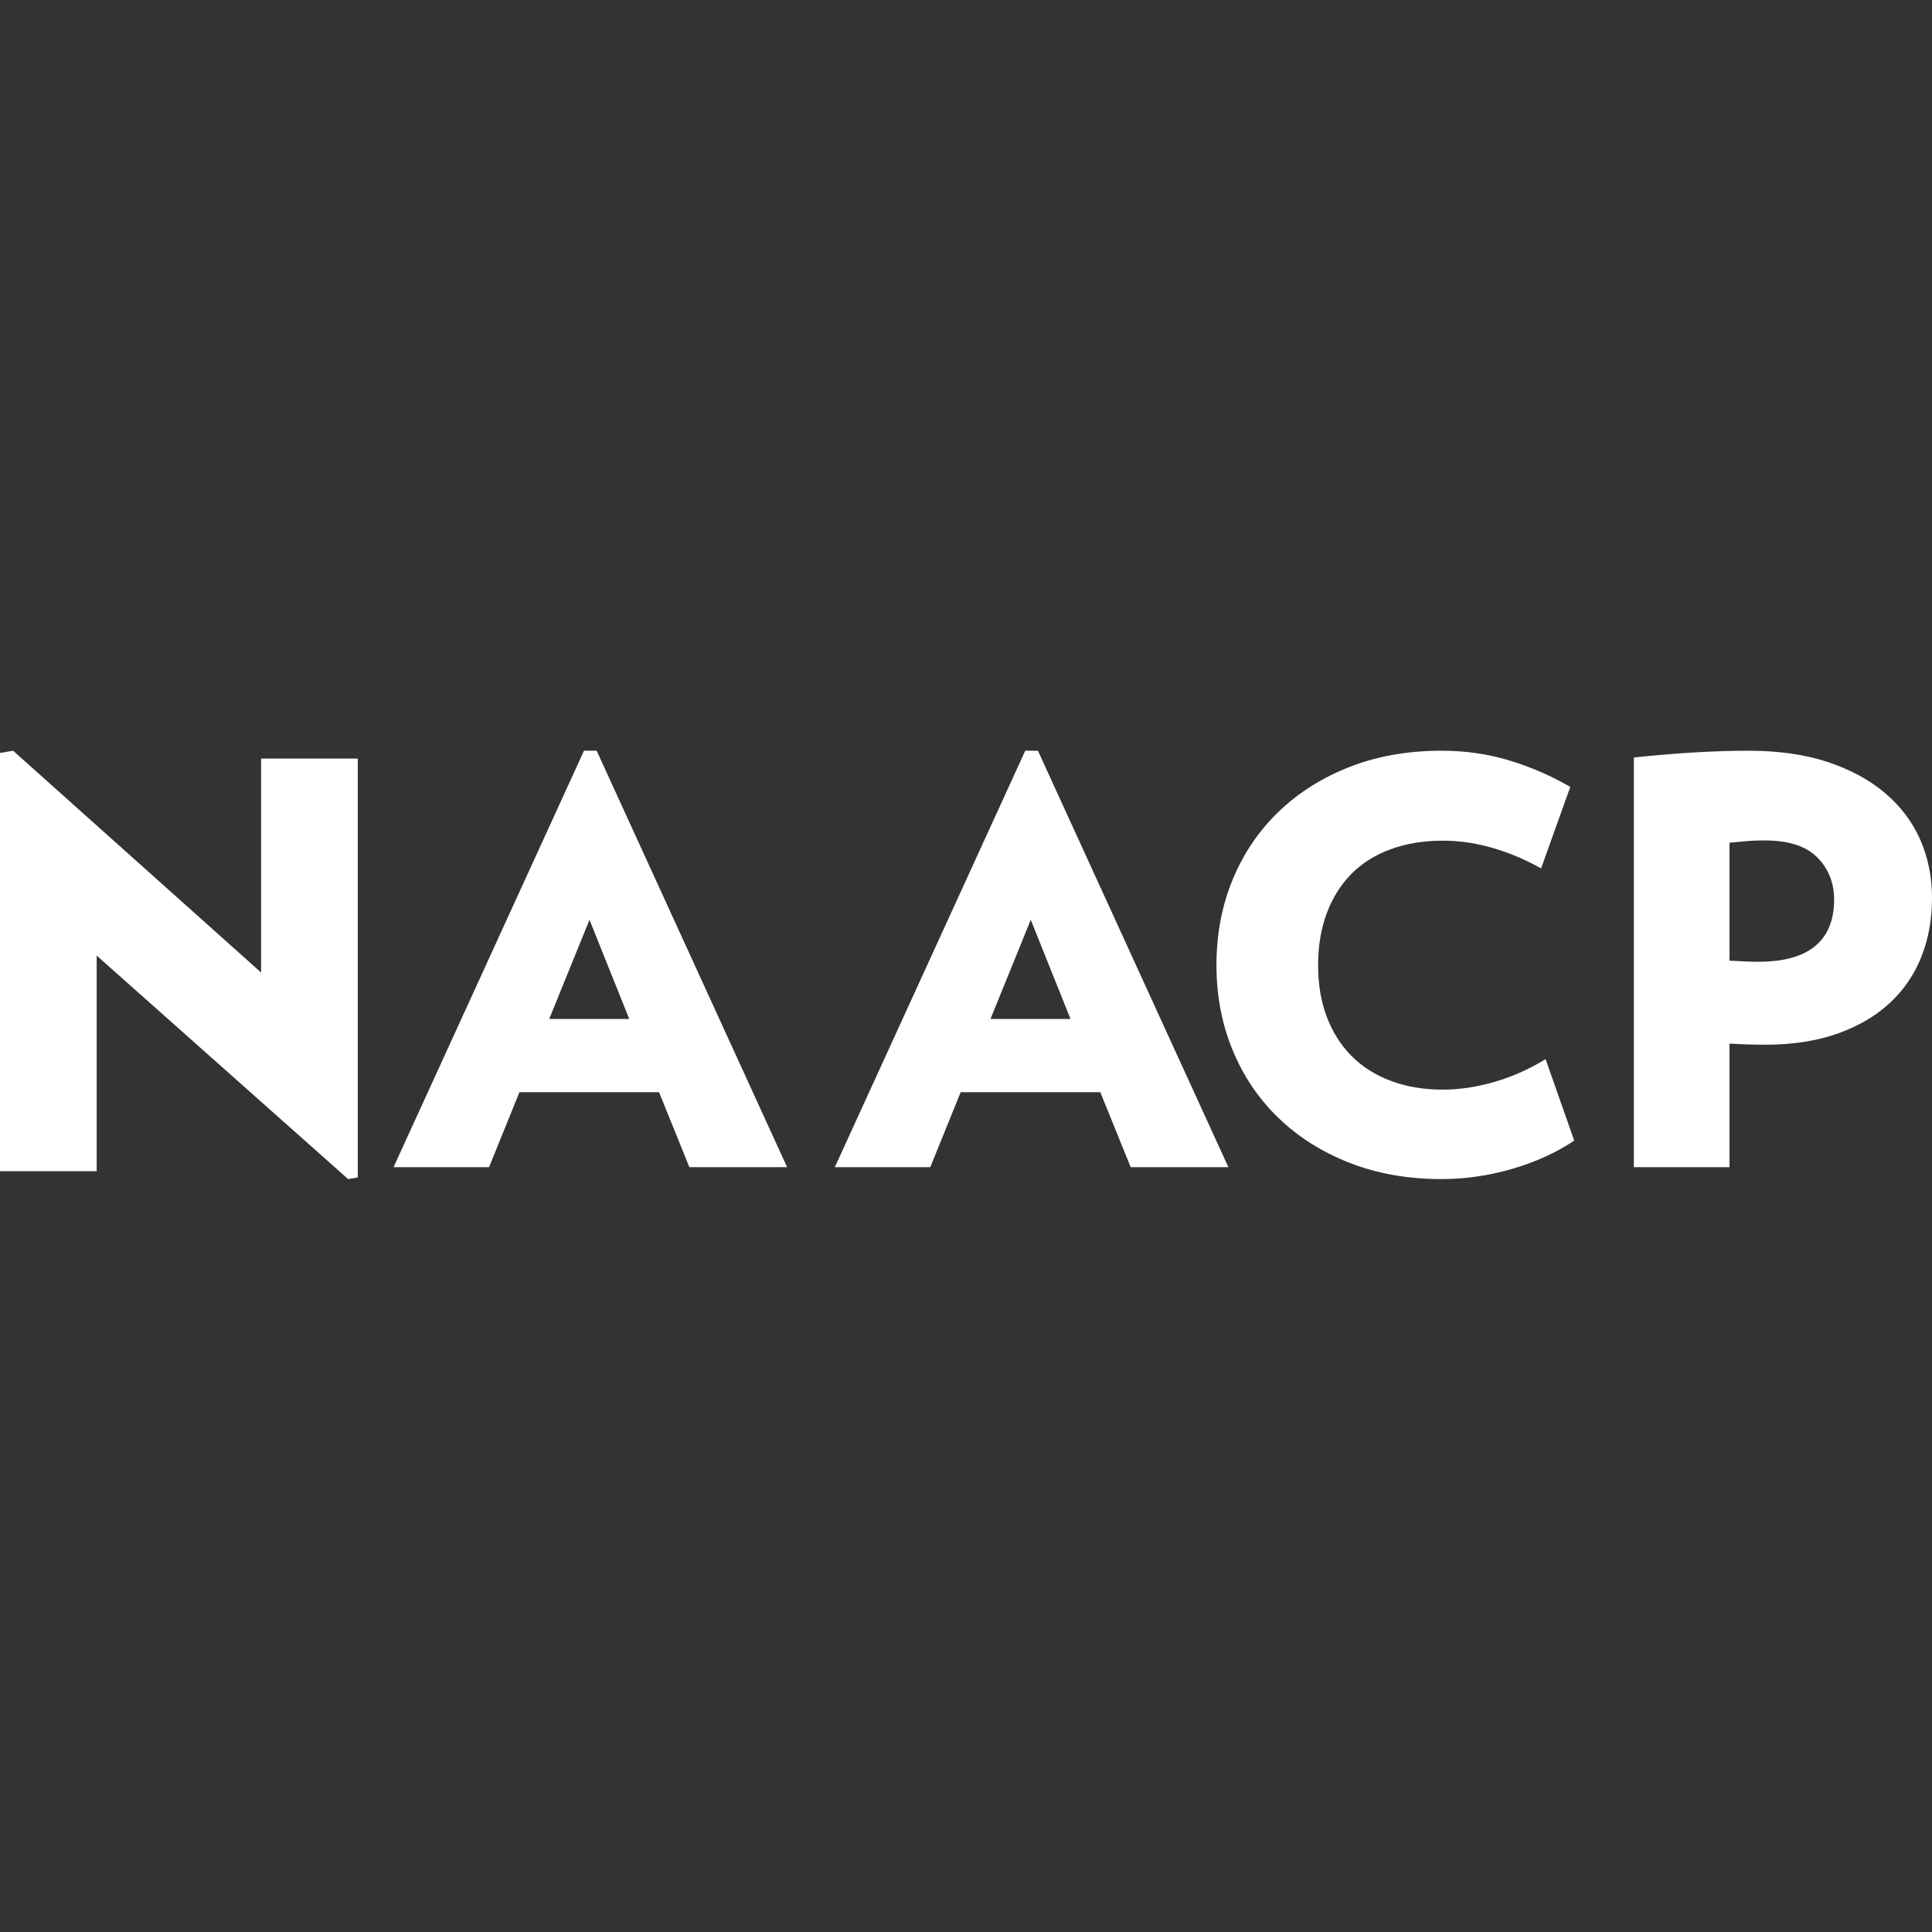
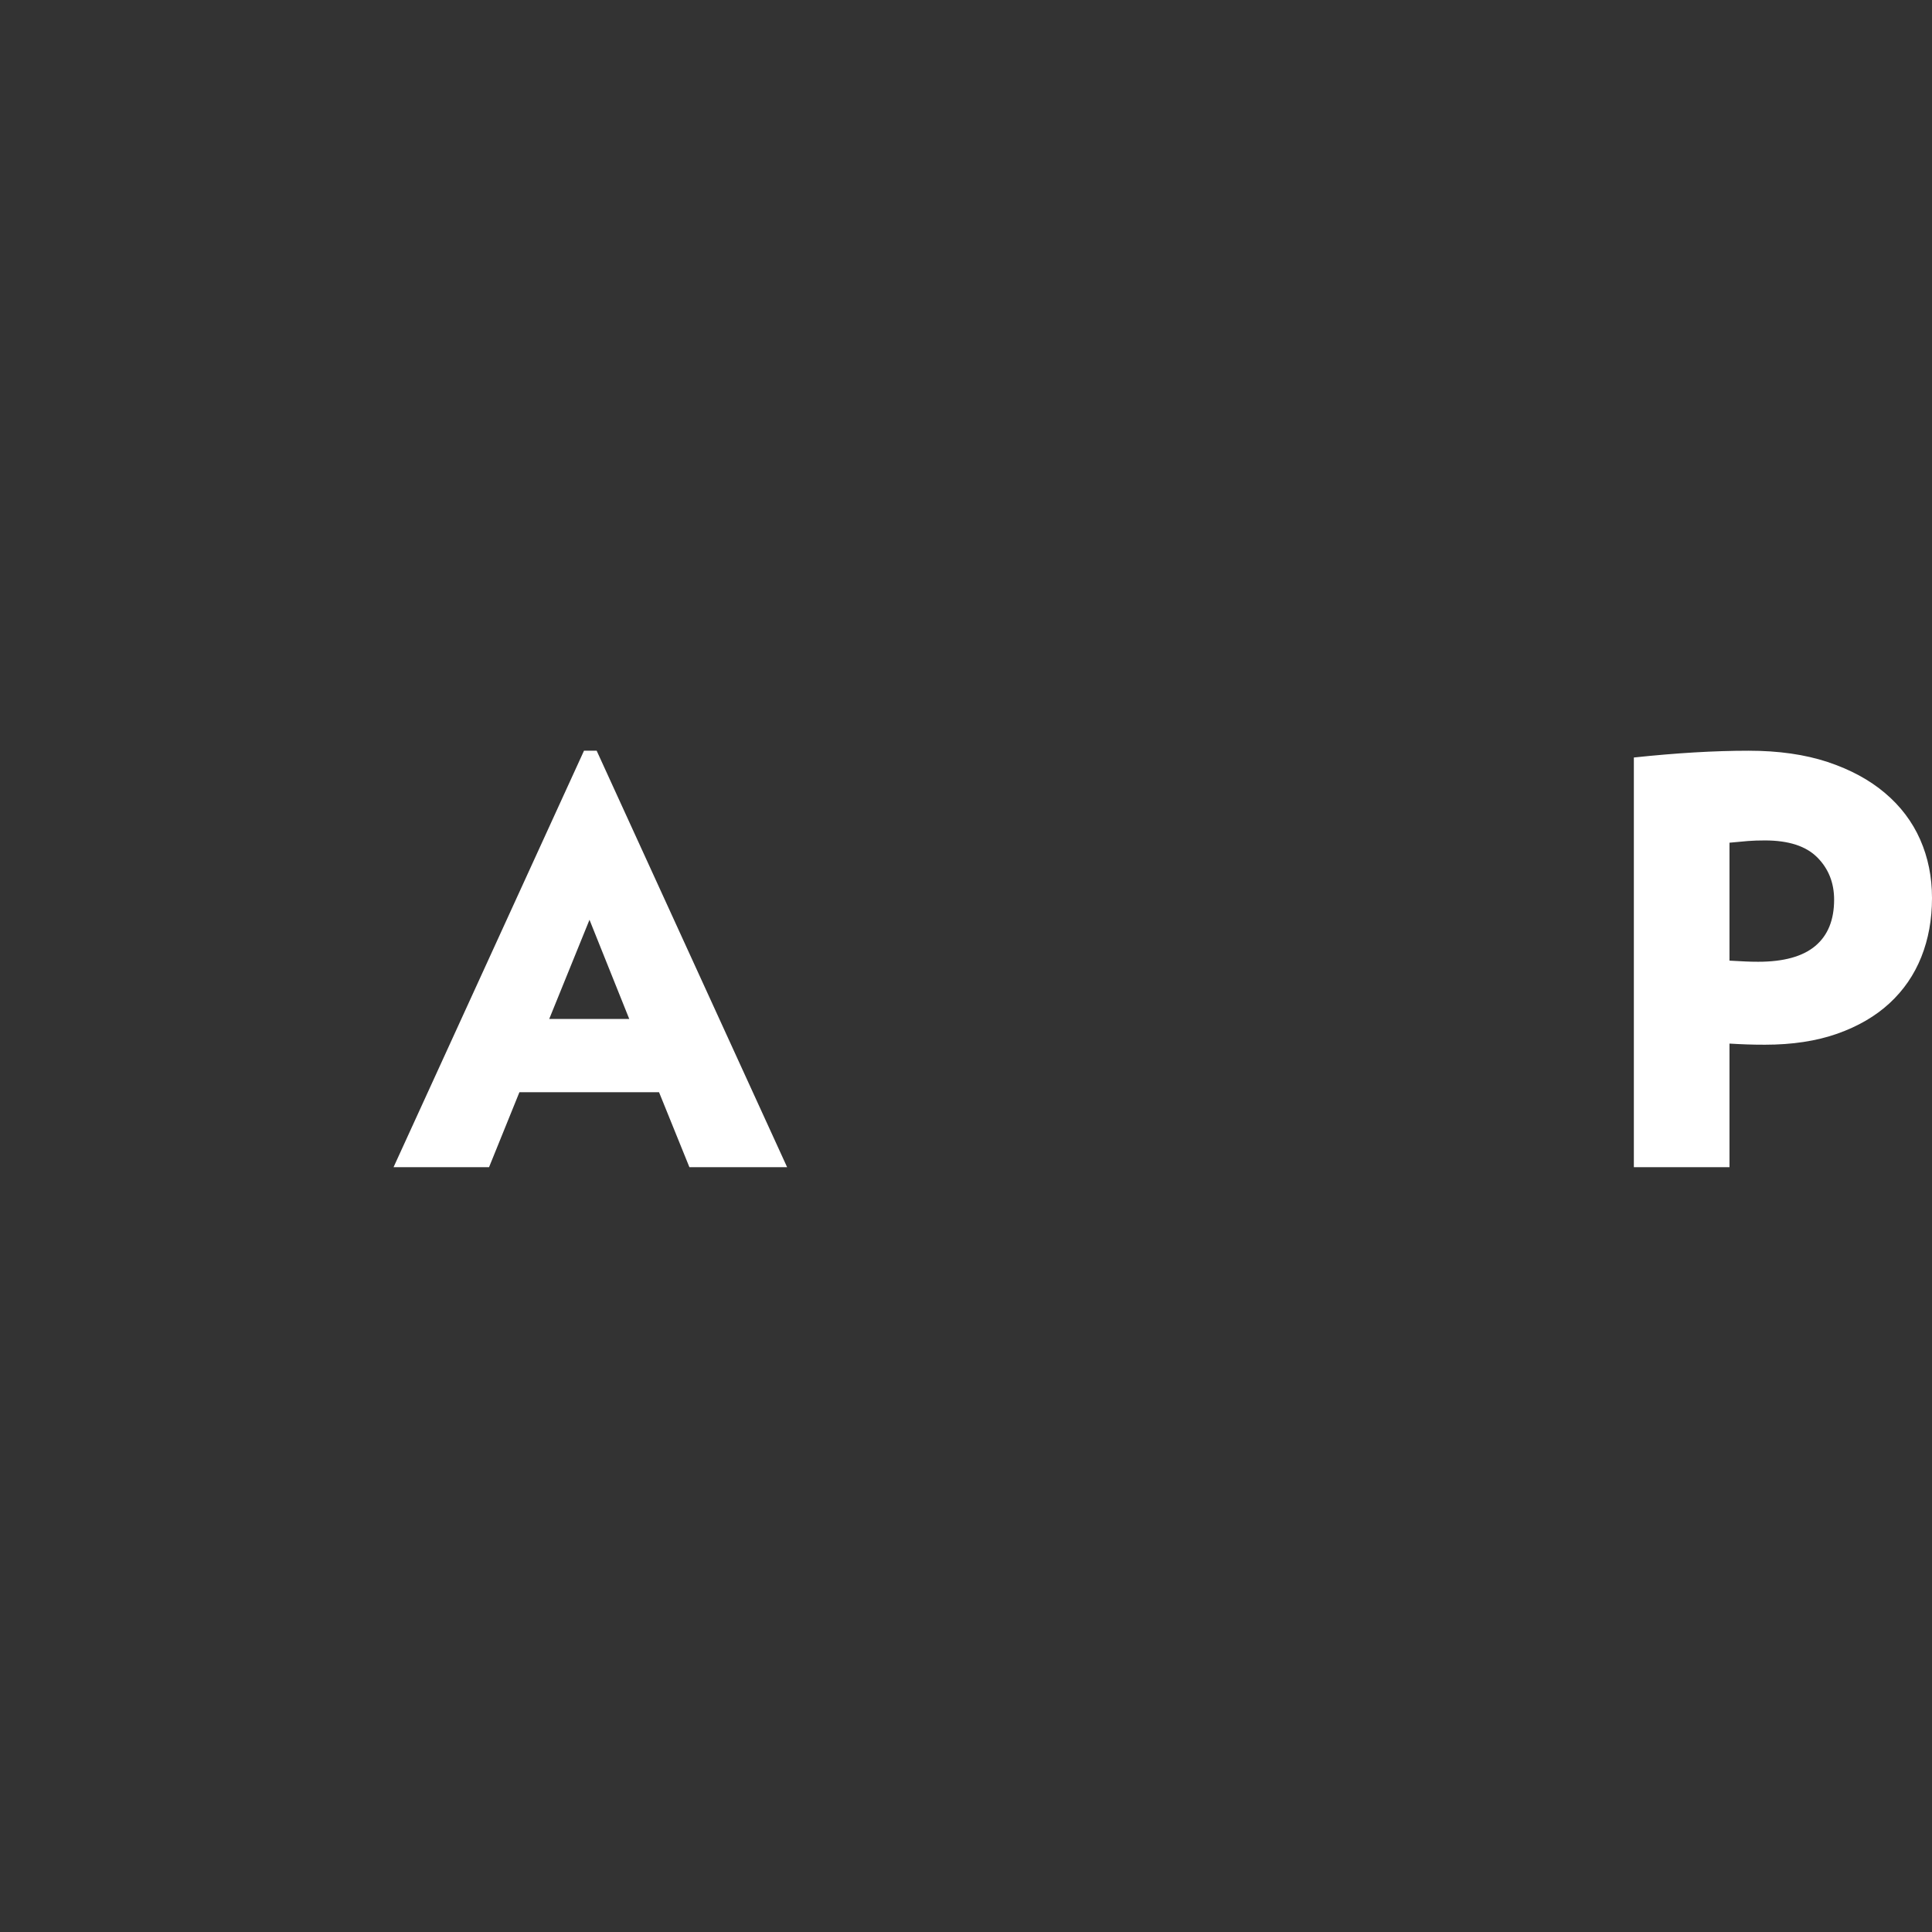
<svg xmlns="http://www.w3.org/2000/svg" width="9.722in" height="9.722in" viewBox="0 0 875 875">
  <rect x="0" y="0" width="875" height="875" fill="#333333" stroke="none" />
-   <path id="Path #1" fill="#ffffff" stroke="black" stroke-width="0" d="M 157.66,534.00            C 157.66,534.00 43.79,432.79 43.79,432.79              43.79,432.79 43.79,530.43 43.79,530.43              43.79,530.43 0.00,530.43 0.00,530.43              0.00,530.43 0.00,341.02 0.00,341.02              0.00,341.02 5.93,340.00 5.93,340.00              5.93,340.00 118.24,440.44 118.24,440.44              118.24,440.44 118.24,343.57 118.24,343.57              118.24,343.57 162.04,343.57 162.04,343.57              162.04,343.57 162.04,533.24 162.04,533.24              162.04,533.24 157.66,534.00 157.66,534.00 Z" />
  <path id="Shape #2" fill="#ffffff" stroke="black" stroke-width="0" d="M 312.23,528.61            C 312.23,528.61 298.48,494.67 298.48,494.67              298.48,494.67 235.24,494.67 235.24,494.67              235.24,494.67 221.49,528.61 221.49,528.61              221.49,528.61 178.24,528.61 178.24,528.61              178.24,528.61 264.49,340.00 264.49,340.00              264.49,340.00 270.23,340.00 270.23,340.00              270.23,340.00 356.48,528.61 356.48,528.61              356.48,528.61 312.23,528.61 312.23,528.61 Z            M 266.98,416.57            C 266.98,416.57 248.74,461.49 248.74,461.49              248.74,461.49 284.99,461.49 284.99,461.49              284.99,461.49 266.98,416.57 266.98,416.57 Z" />
-   <path id="Shape #1" fill="#ffffff" stroke="black" stroke-width="0" d="M 512.08,528.61            C 512.08,528.61 498.33,494.67 498.33,494.67              498.33,494.67 435.08,494.67 435.08,494.67              435.08,494.67 421.33,528.61 421.33,528.61              421.33,528.61 378.09,528.61 378.09,528.61              378.09,528.61 464.33,340.00 464.33,340.00              464.33,340.00 470.08,340.00 470.08,340.00              470.08,340.00 556.33,528.61 556.33,528.61              556.33,528.61 512.08,528.61 512.08,528.61 Z            M 466.83,416.57            C 466.83,416.57 448.58,461.49 448.58,461.49              448.58,461.49 484.83,461.49 484.83,461.49              484.83,461.49 466.83,416.57 466.83,416.57 Z" />
-   <path id="Path" fill="#ffffff" stroke="black" stroke-width="0" d="M 712.96,516.57            C 704.82,522.04 695.45,526.31 684.85,529.38              674.26,532.46 663.61,534.00 652.93,534.00              637.66,534.00 623.81,531.57 611.34,526.69              598.88,521.83 588.15,515.08 579.16,506.45              570.17,497.83 563.22,487.57 558.30,475.70              553.38,463.82 550.93,450.97 550.93,437.13              550.93,423.12 553.38,410.18 558.30,398.30              563.22,386.43 570.17,376.18 579.16,367.55              588.15,358.92 598.88,352.17 611.34,347.30              623.80,342.43 637.67,340.00 652.93,340.00              663.78,340.00 674.08,341.49 683.83,344.48              693.58,347.47 702.70,351.45 711.18,356.40              711.18,356.40 697.95,393.30 697.95,393.30              691.00,389.37 683.75,386.30 676.20,384.08              668.65,381.86 661.07,380.74 653.44,380.74              644.79,380.74 636.94,382.02 629.91,384.59              622.87,387.15 616.93,390.87 612.10,395.73              607.27,400.60 603.54,406.54 600.91,413.54              598.28,420.55 596.97,428.41 596.97,437.12              596.97,445.84 598.28,453.65 600.91,460.57              603.54,467.49 607.27,473.38 612.10,478.25              616.93,483.12 622.87,486.88 629.91,489.53              636.94,492.18 644.79,493.50 653.44,493.50              661.07,493.50 668.95,492.31 677.09,489.91              685.23,487.52 692.86,484.11 699.99,479.66              699.99,479.66 712.96,516.57 712.96,516.57 Z" />
  <path id="Shape" fill="#ffffff" stroke="black" stroke-width="0" d="M 875.00,406.70            C 875.00,416.41 873.39,425.32 870.16,433.41              866.93,441.50 862.13,448.49 855.77,454.36              849.40,460.24 841.50,464.84 832.07,468.17              822.65,471.49 811.73,473.15 799.33,473.15              796.27,473.15 793.56,473.11 791.18,473.02              788.80,472.94 786.17,472.81 783.28,472.64              783.28,472.64 783.28,528.61 783.28,528.61              783.28,528.61 739.97,528.61 739.97,528.61              739.97,528.61 739.97,343.07 739.97,343.07              759.16,341.03 776.48,340.00 791.94,340.00              805.53,340.00 817.46,341.71 827.74,345.11              838.01,348.52 846.67,353.20 853.72,359.17              860.77,365.13 866.08,372.16 869.65,380.25              873.22,388.35 875.00,397.16 875.00,406.70 Z            M 830.67,407.47            C 830.67,399.80 828.12,393.41 823.03,388.30              817.93,383.19 810.03,380.63 799.33,380.63              796.44,380.63 793.89,380.72 791.69,380.89              789.48,381.06 786.68,381.32 783.28,381.66              783.28,381.66 783.28,435.07 783.28,435.07              786.34,435.24 788.76,435.37 790.55,435.45              792.33,435.54 794.24,435.58 796.28,435.58              807.83,435.58 816.45,433.20 822.14,428.42              827.82,423.66 830.67,416.67 830.67,407.47 Z" />
</svg>